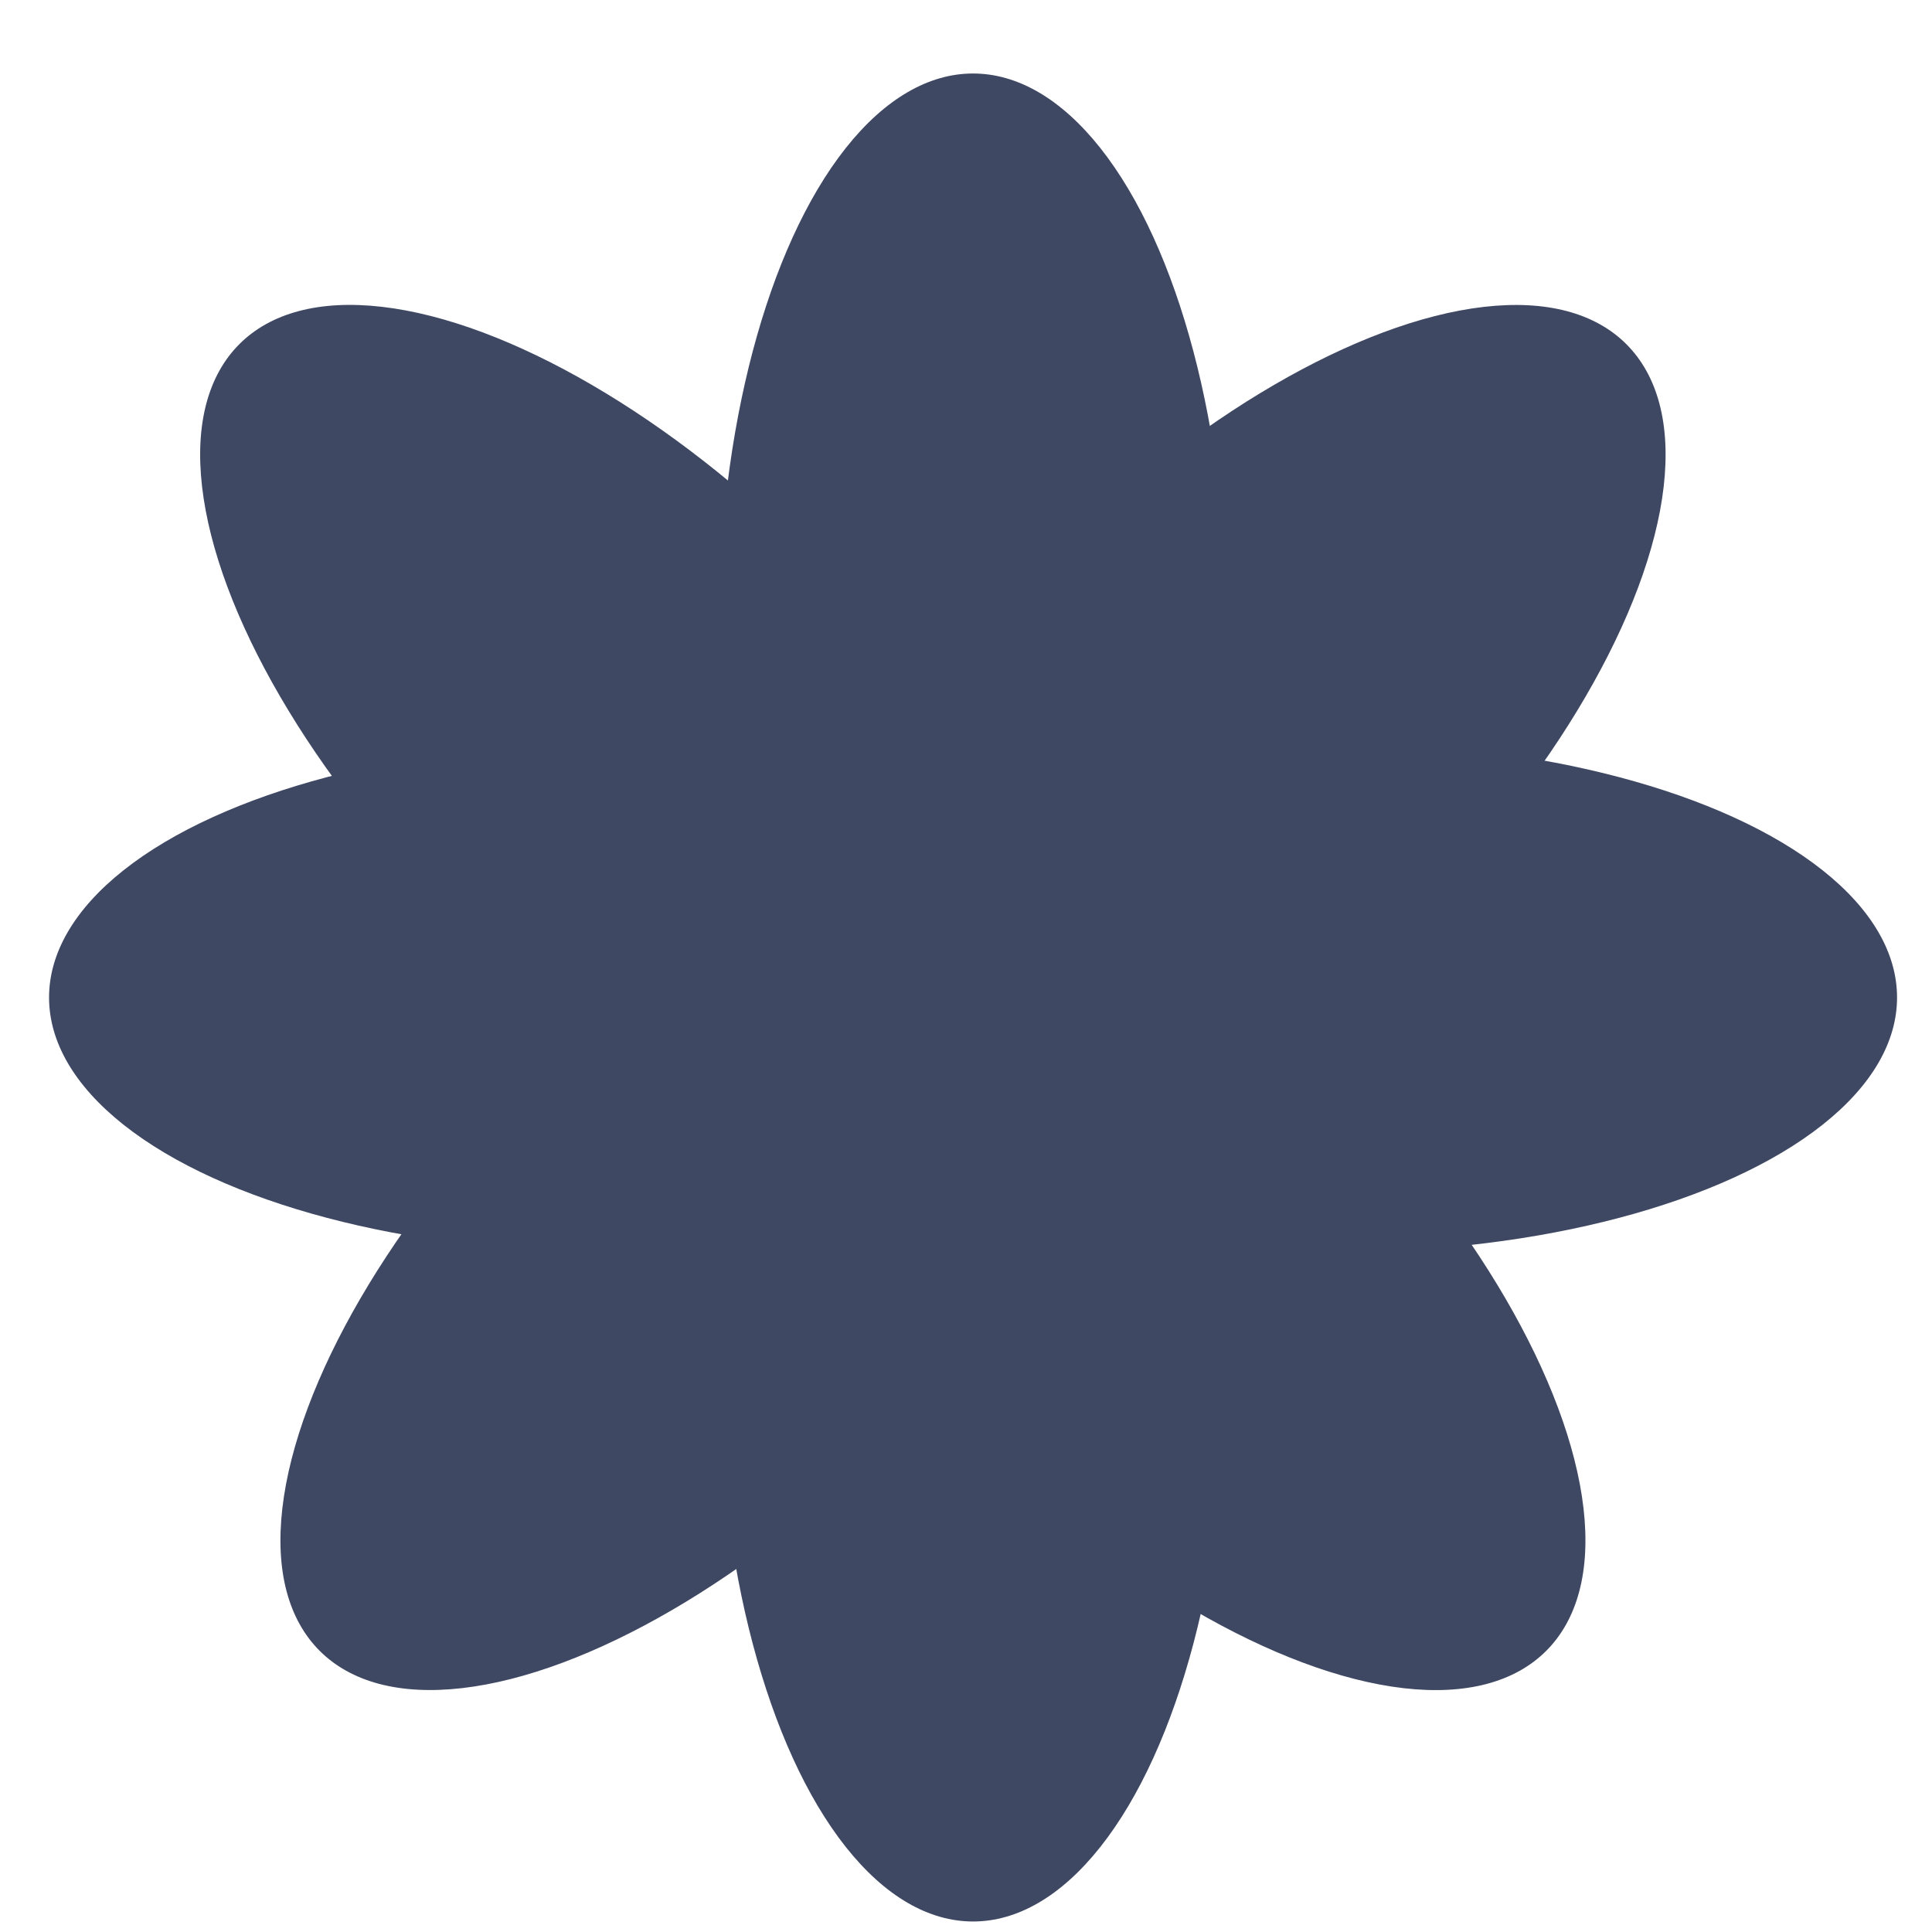
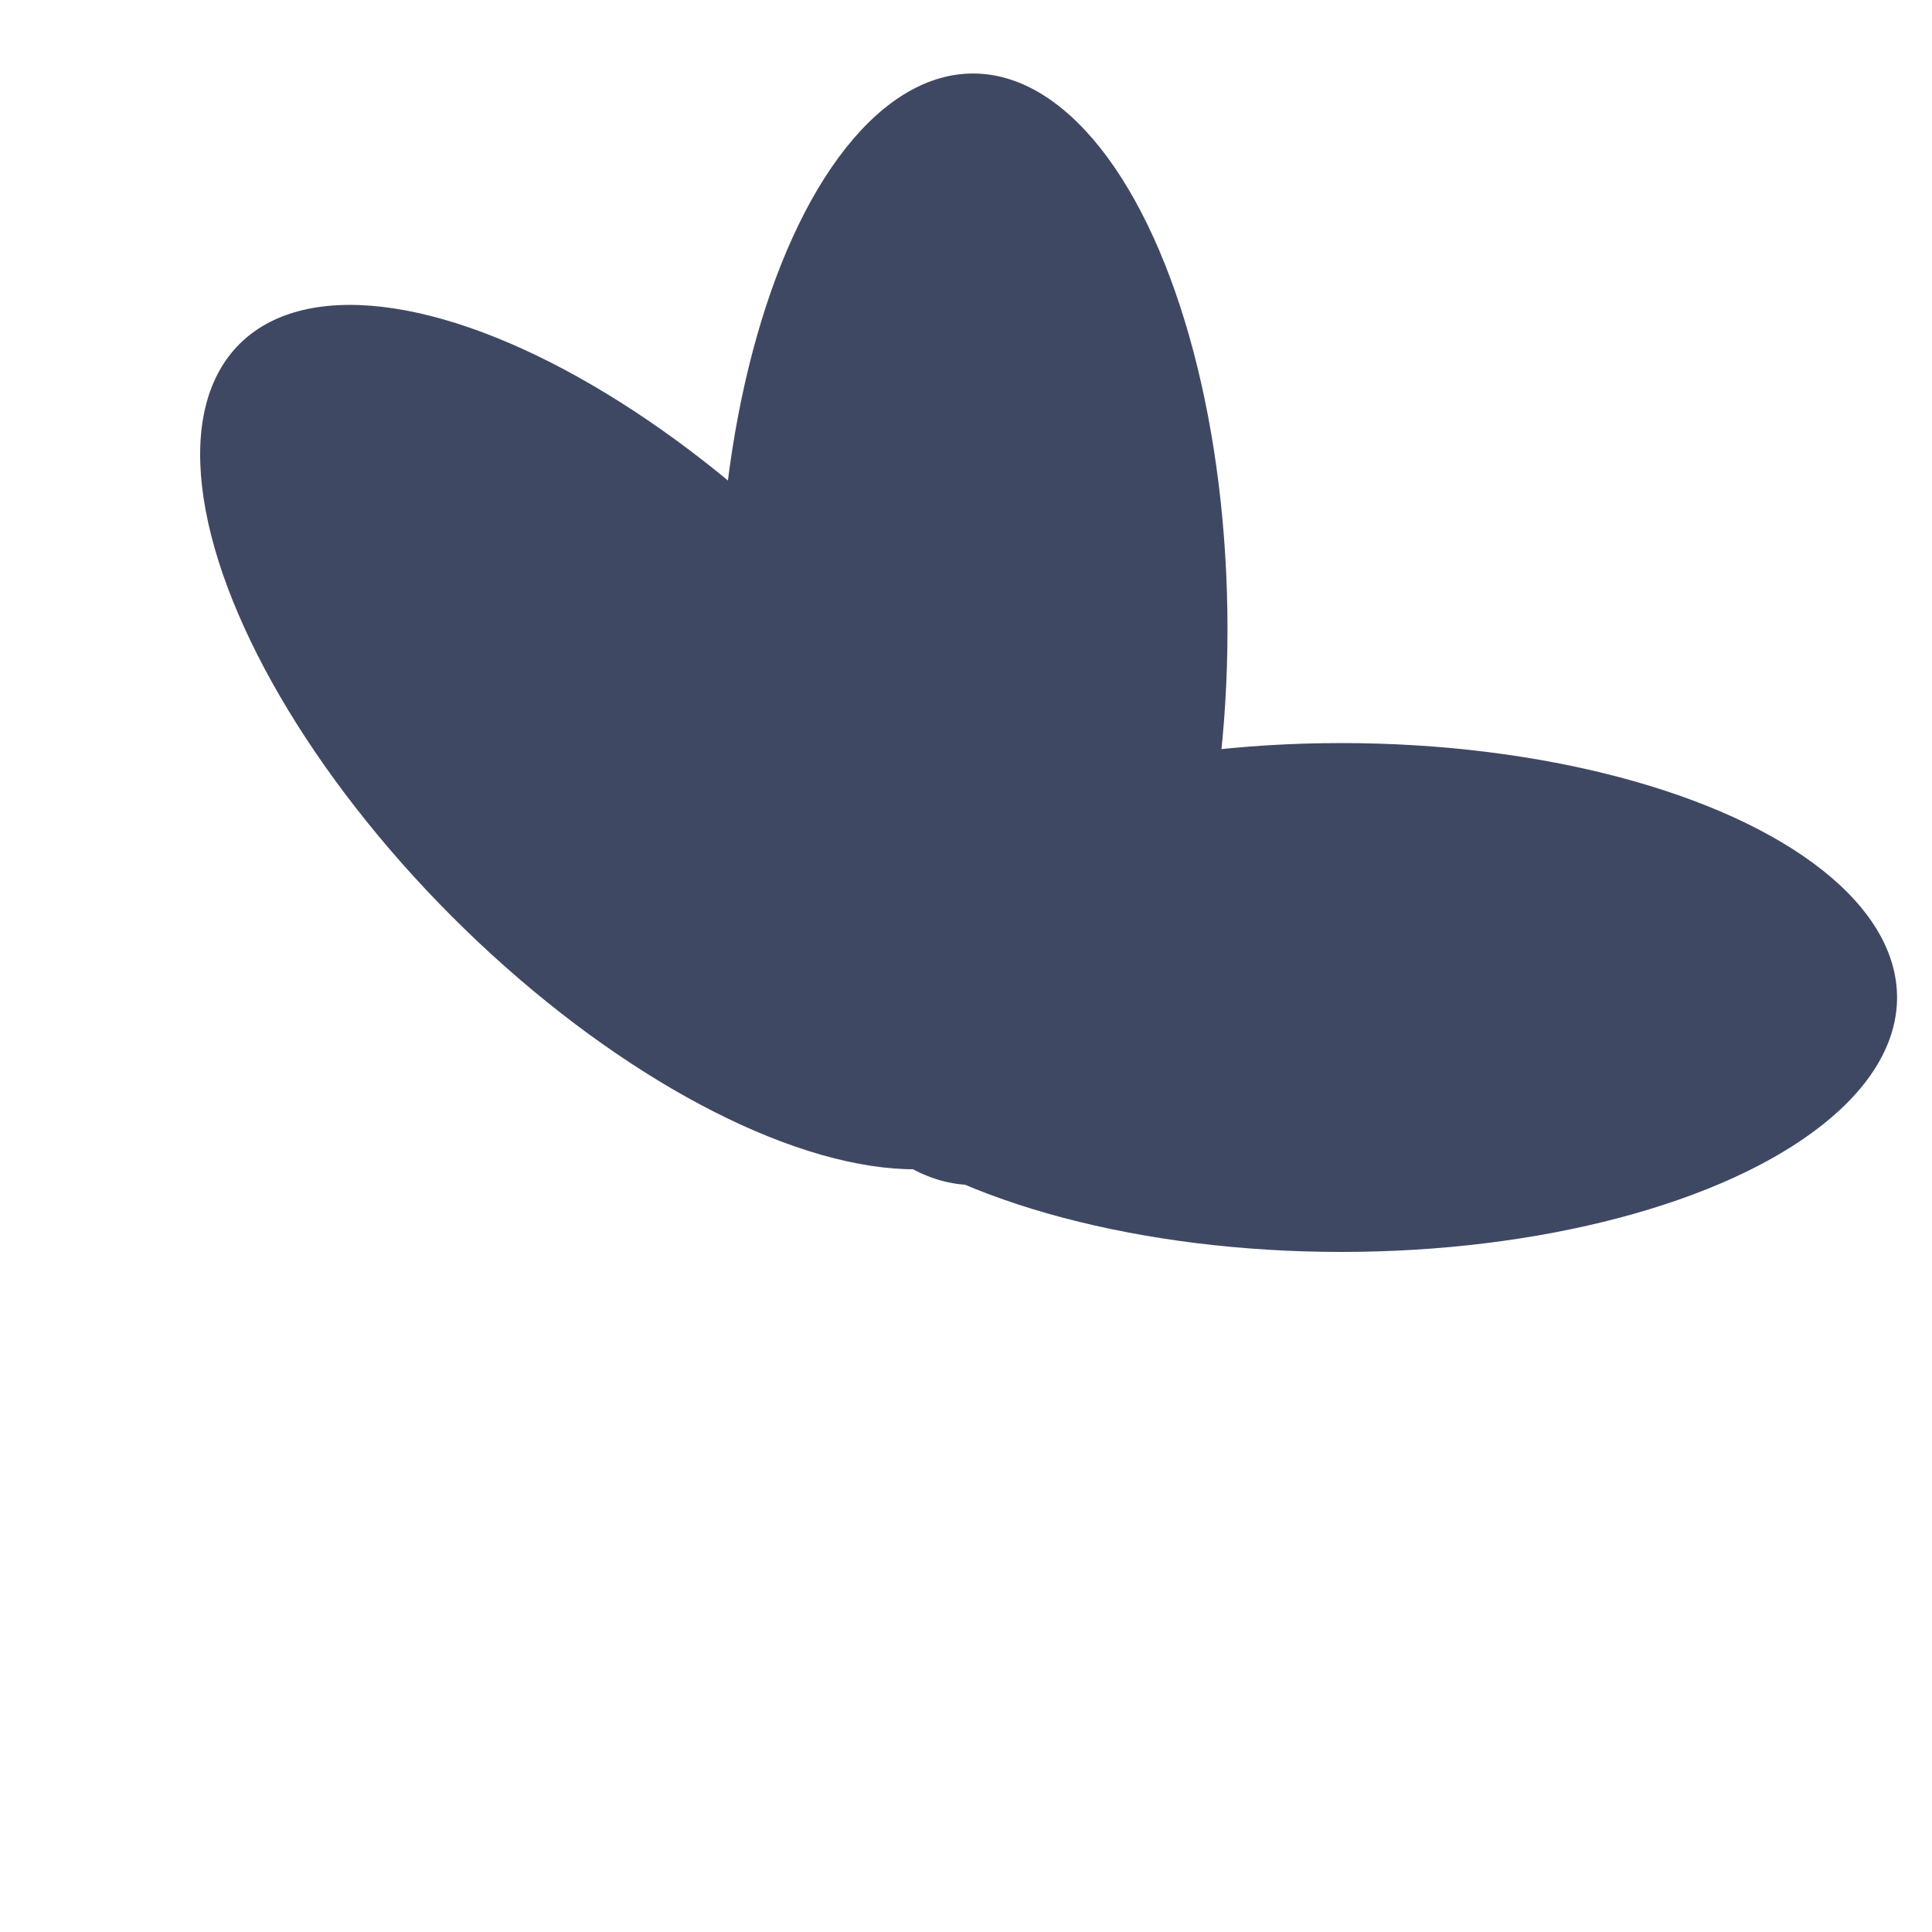
<svg xmlns="http://www.w3.org/2000/svg" width="23" height="23" viewBox="0 0 23 23" fill="none">
  <ellipse cx="11.584" cy="7.491" rx="3.029" ry="6.616" fill="#3F4863" />
  <ellipse cx="15.968" cy="11.875" rx="3.029" ry="6.616" transform="rotate(90 15.968 11.875)" fill="#3F4863" />
-   <ellipse cx="13.729" cy="14.975" rx="3.029" ry="6.616" transform="rotate(135 13.729 14.975)" fill="#3F4863" />
-   <ellipse cx="3.029" cy="6.616" rx="3.029" ry="6.616" transform="matrix(0.707 0.707 0.707 -0.707 1.664 17.511)" fill="#3F4863" />
-   <ellipse cx="11.584" cy="16.259" rx="3.029" ry="6.616" fill="#3F4863" />
-   <ellipse cx="7.2" cy="11.875" rx="3.029" ry="6.616" transform="rotate(90 7.2 11.875)" fill="#3F4863" />
  <ellipse cx="7.528" cy="8.775" rx="3.029" ry="6.616" transform="rotate(135 7.528 8.775)" fill="#3F4863" />
-   <ellipse cx="3.029" cy="6.616" rx="3.029" ry="6.616" transform="matrix(0.707 0.707 0.707 -0.707 7.865 11.311)" fill="#3F4863" />
</svg>